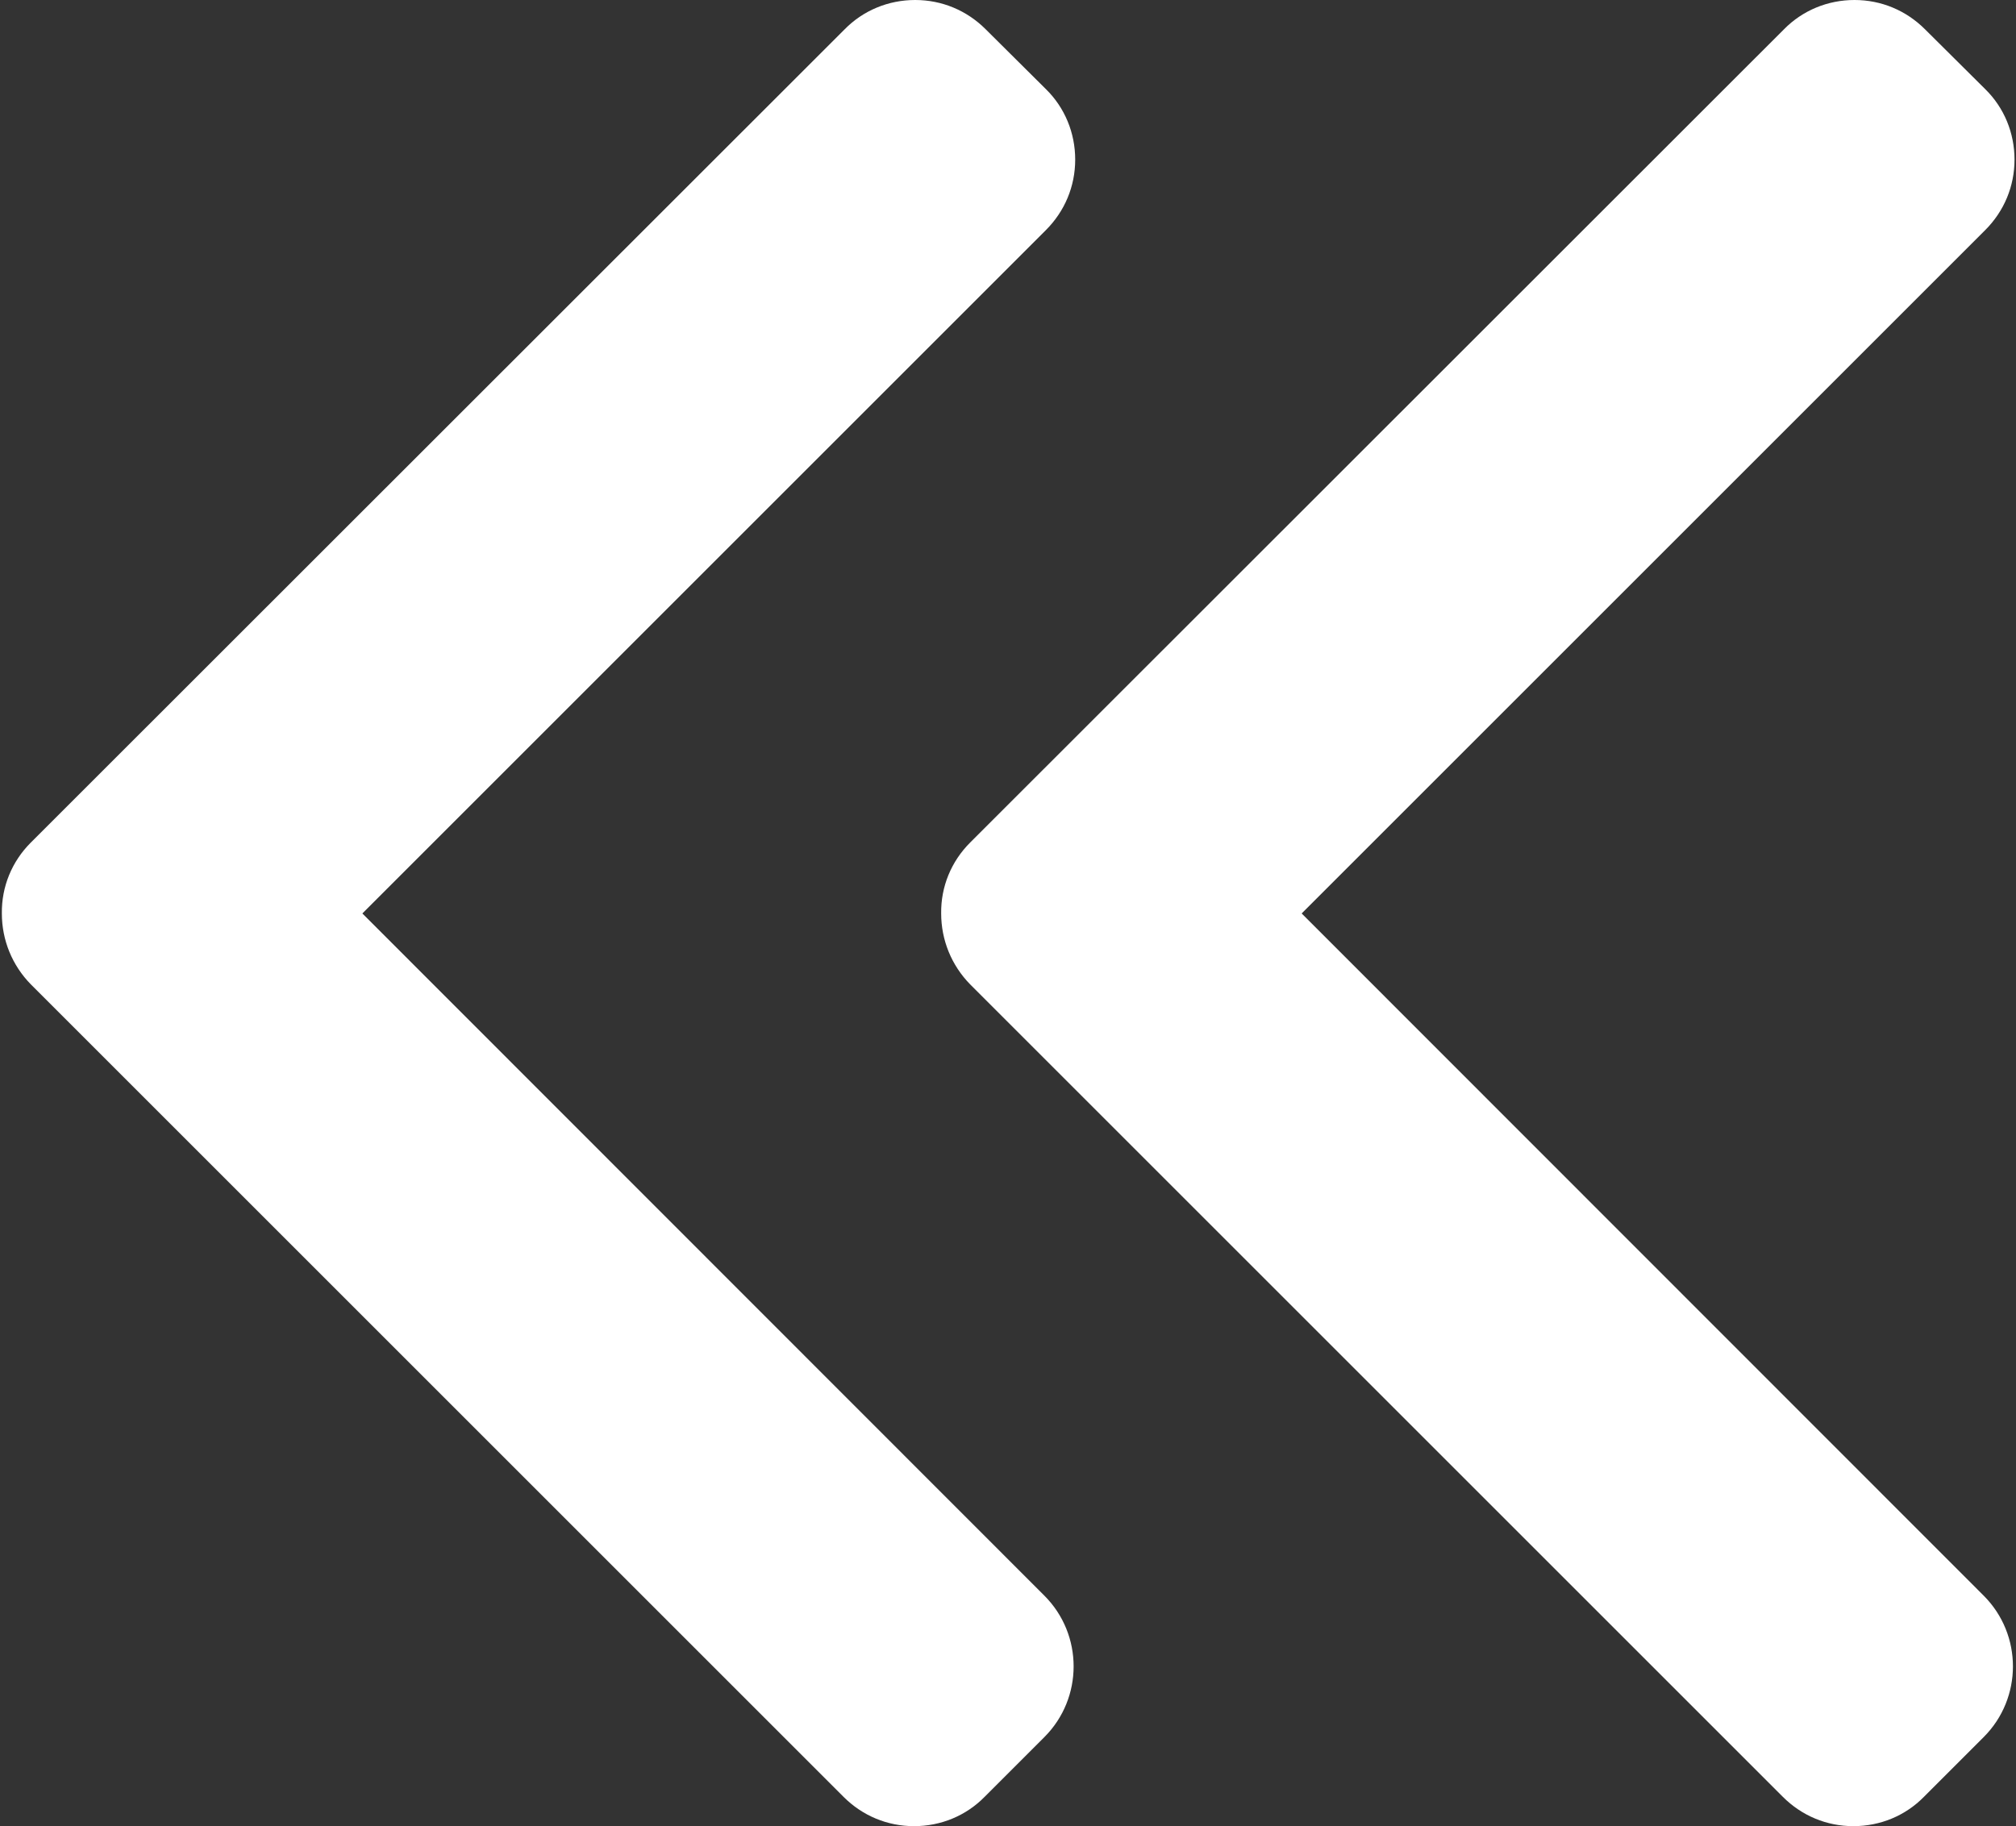
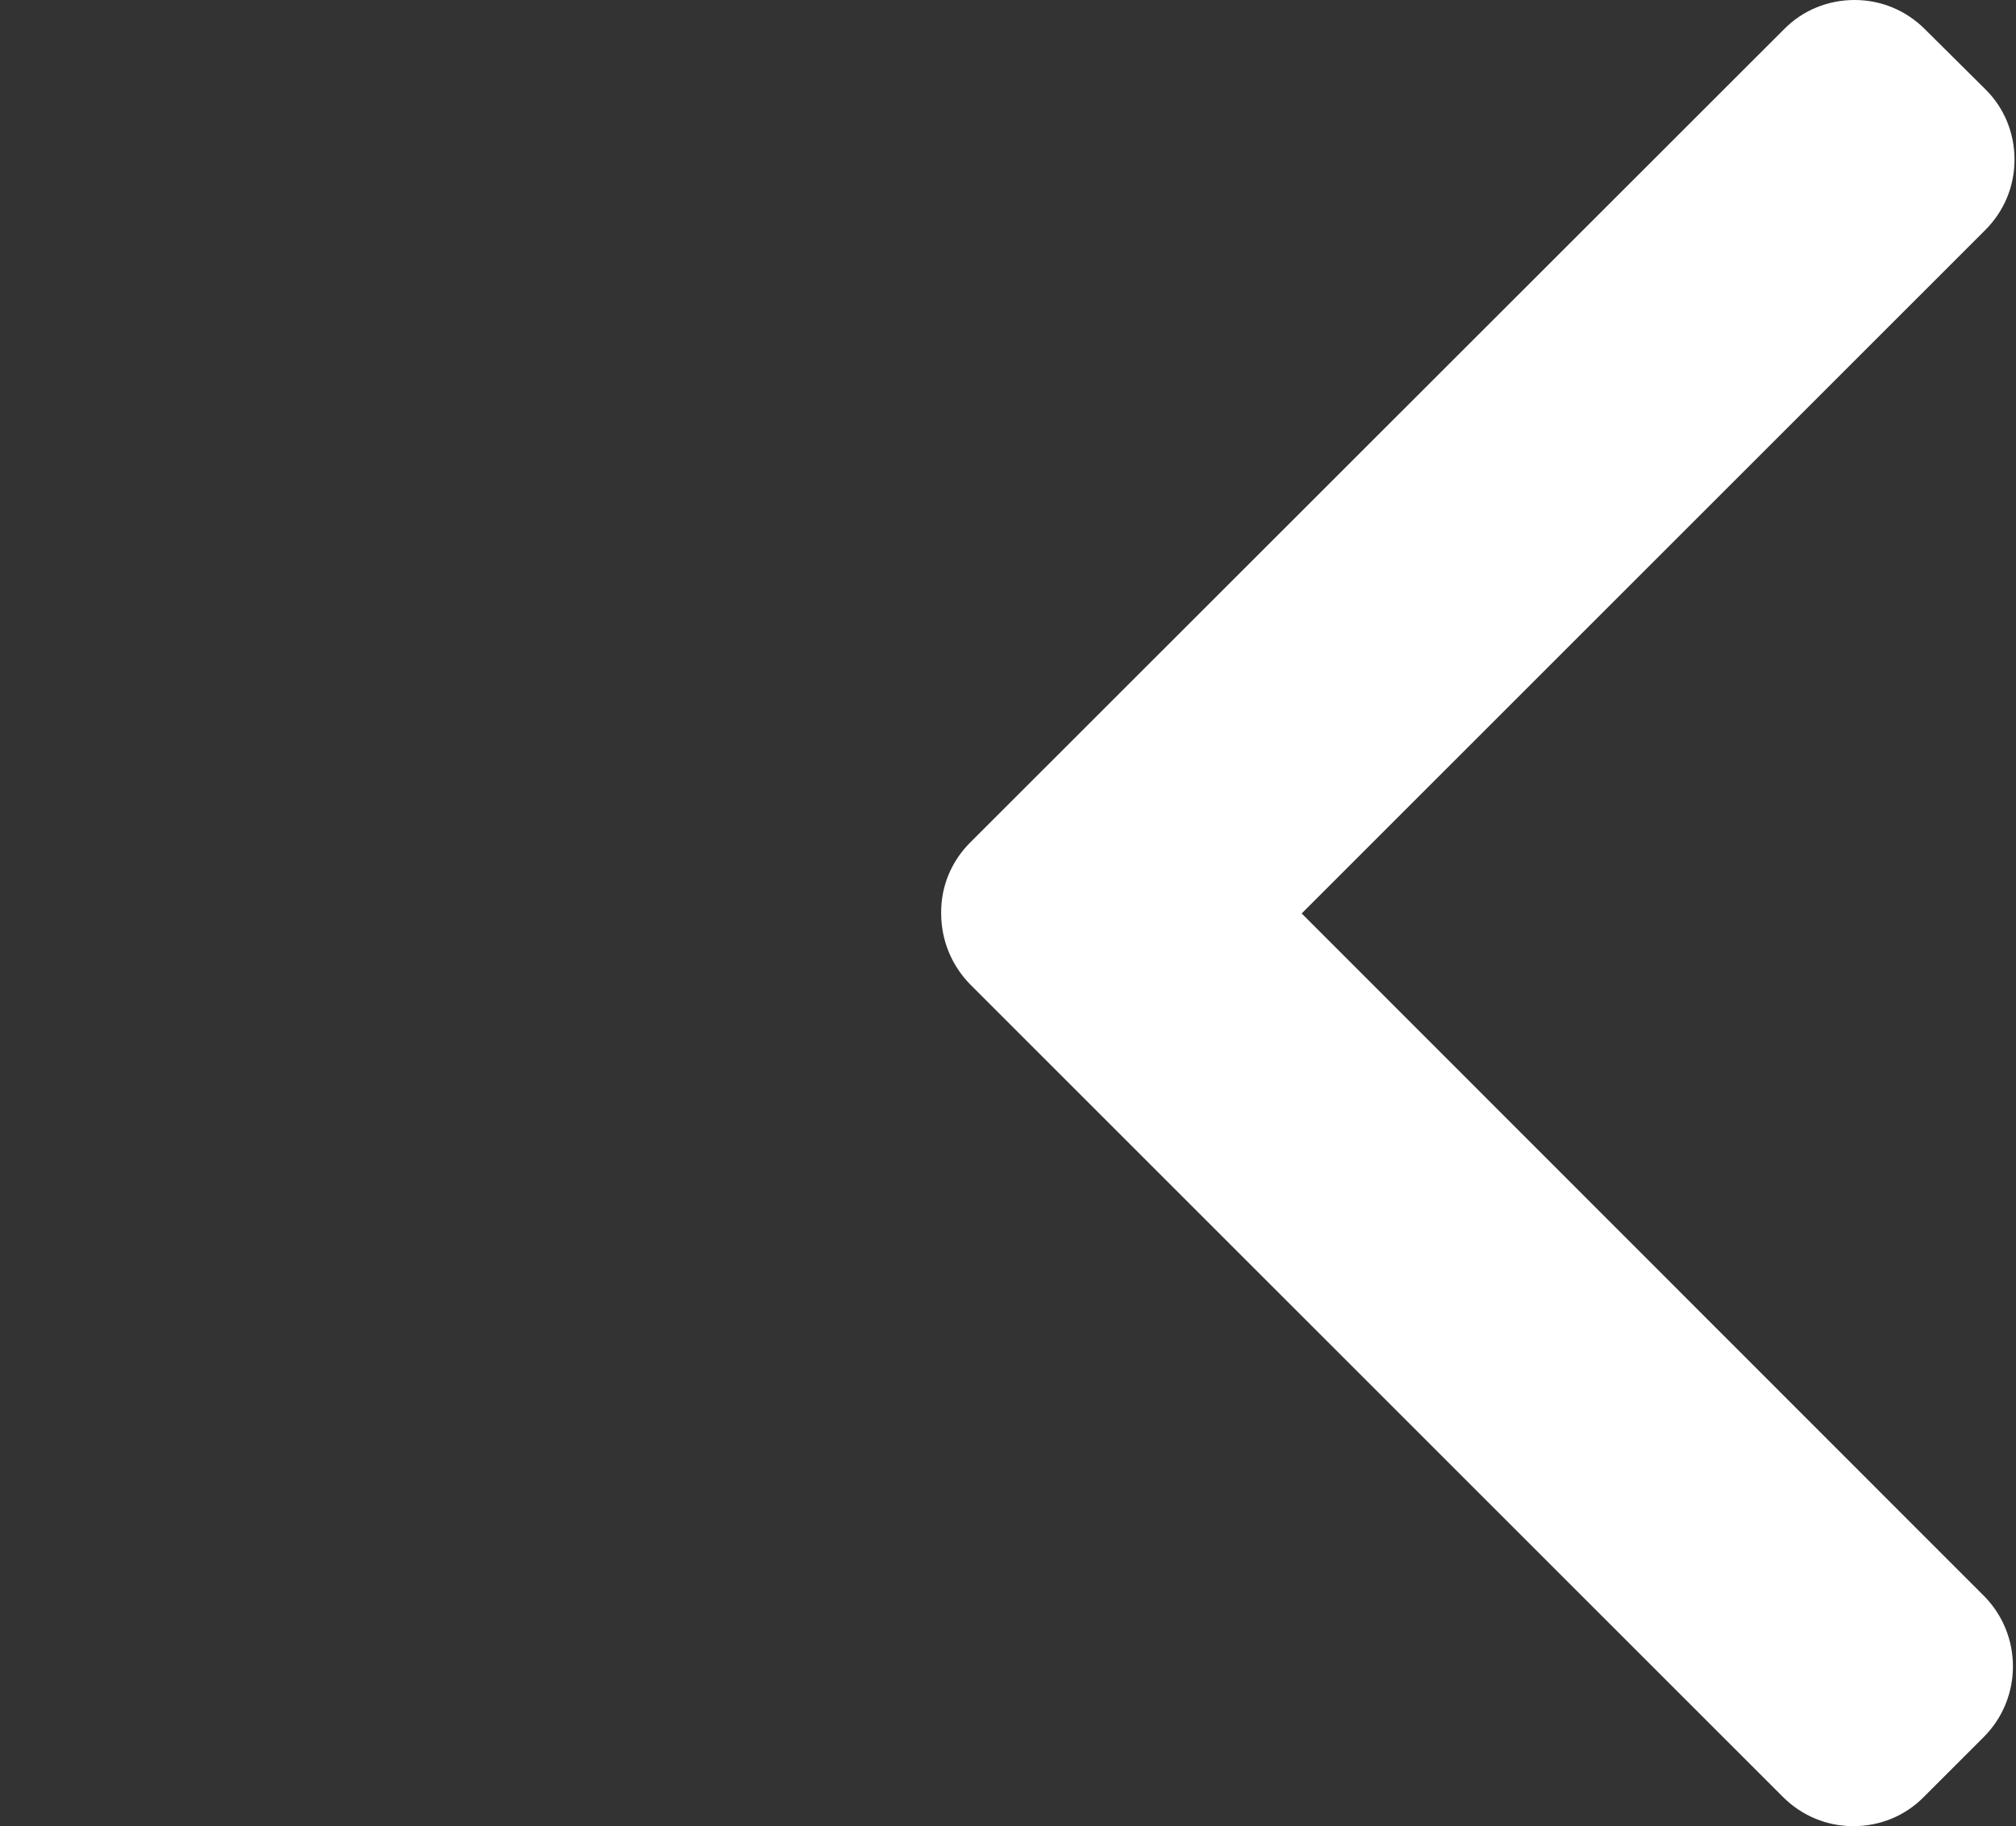
<svg xmlns="http://www.w3.org/2000/svg" version="1.1" id="Layer_1" x="0px" y="0px" viewBox="0 0 543 492" style="enable-background:new 0 0 543 492;" xml:space="preserve">
  <rect x="0" y="0" width="543" height="492" fill="#333333" stroke="none" />
  <style type="text/css">
	.st0{fill:#FFFFFF;}
</style>
  <g>
    <g>
-       <path class="st0" d="M8.3,265.2l218.9,218.9c5.1,5.1,11.8,7.9,19,7.9s14-2.8,19-7.9l16.1-16.1c10.5-10.5,10.5-27.6,0-38.1    L97.6,246.1L281.7,62c5.1-5.1,7.9-11.8,7.9-19s-2.8-14-7.9-19L265.5,7.9c-5.1-5.1-11.8-7.9-19-7.9s-14,2.8-19,7.9L8.3,227    c-5.1,5.1-7.9,11.9-7.8,19.1C0.5,253.3,3.3,260.1,8.3,265.2z" />
-     </g>
+       </g>
  </g>
  <g>
    <g>
      <path class="st0" d="M261.3,265.2l218.9,218.9c5.1,5.1,11.8,7.9,19,7.9s14-2.8,19-7.9l16.1-16.1c10.5-10.5,10.5-27.6,0-38.1    L350.6,246.1L534.7,62c5.1-5.1,7.9-11.8,7.9-19s-2.8-14-7.9-19L518.5,7.9c-5.1-5.1-11.8-7.9-19-7.9s-14,2.8-19,7.9L261.3,227    c-5.1,5.1-7.9,11.9-7.8,19.1C253.5,253.3,256.3,260.1,261.3,265.2z" />
    </g>
  </g>
</svg>